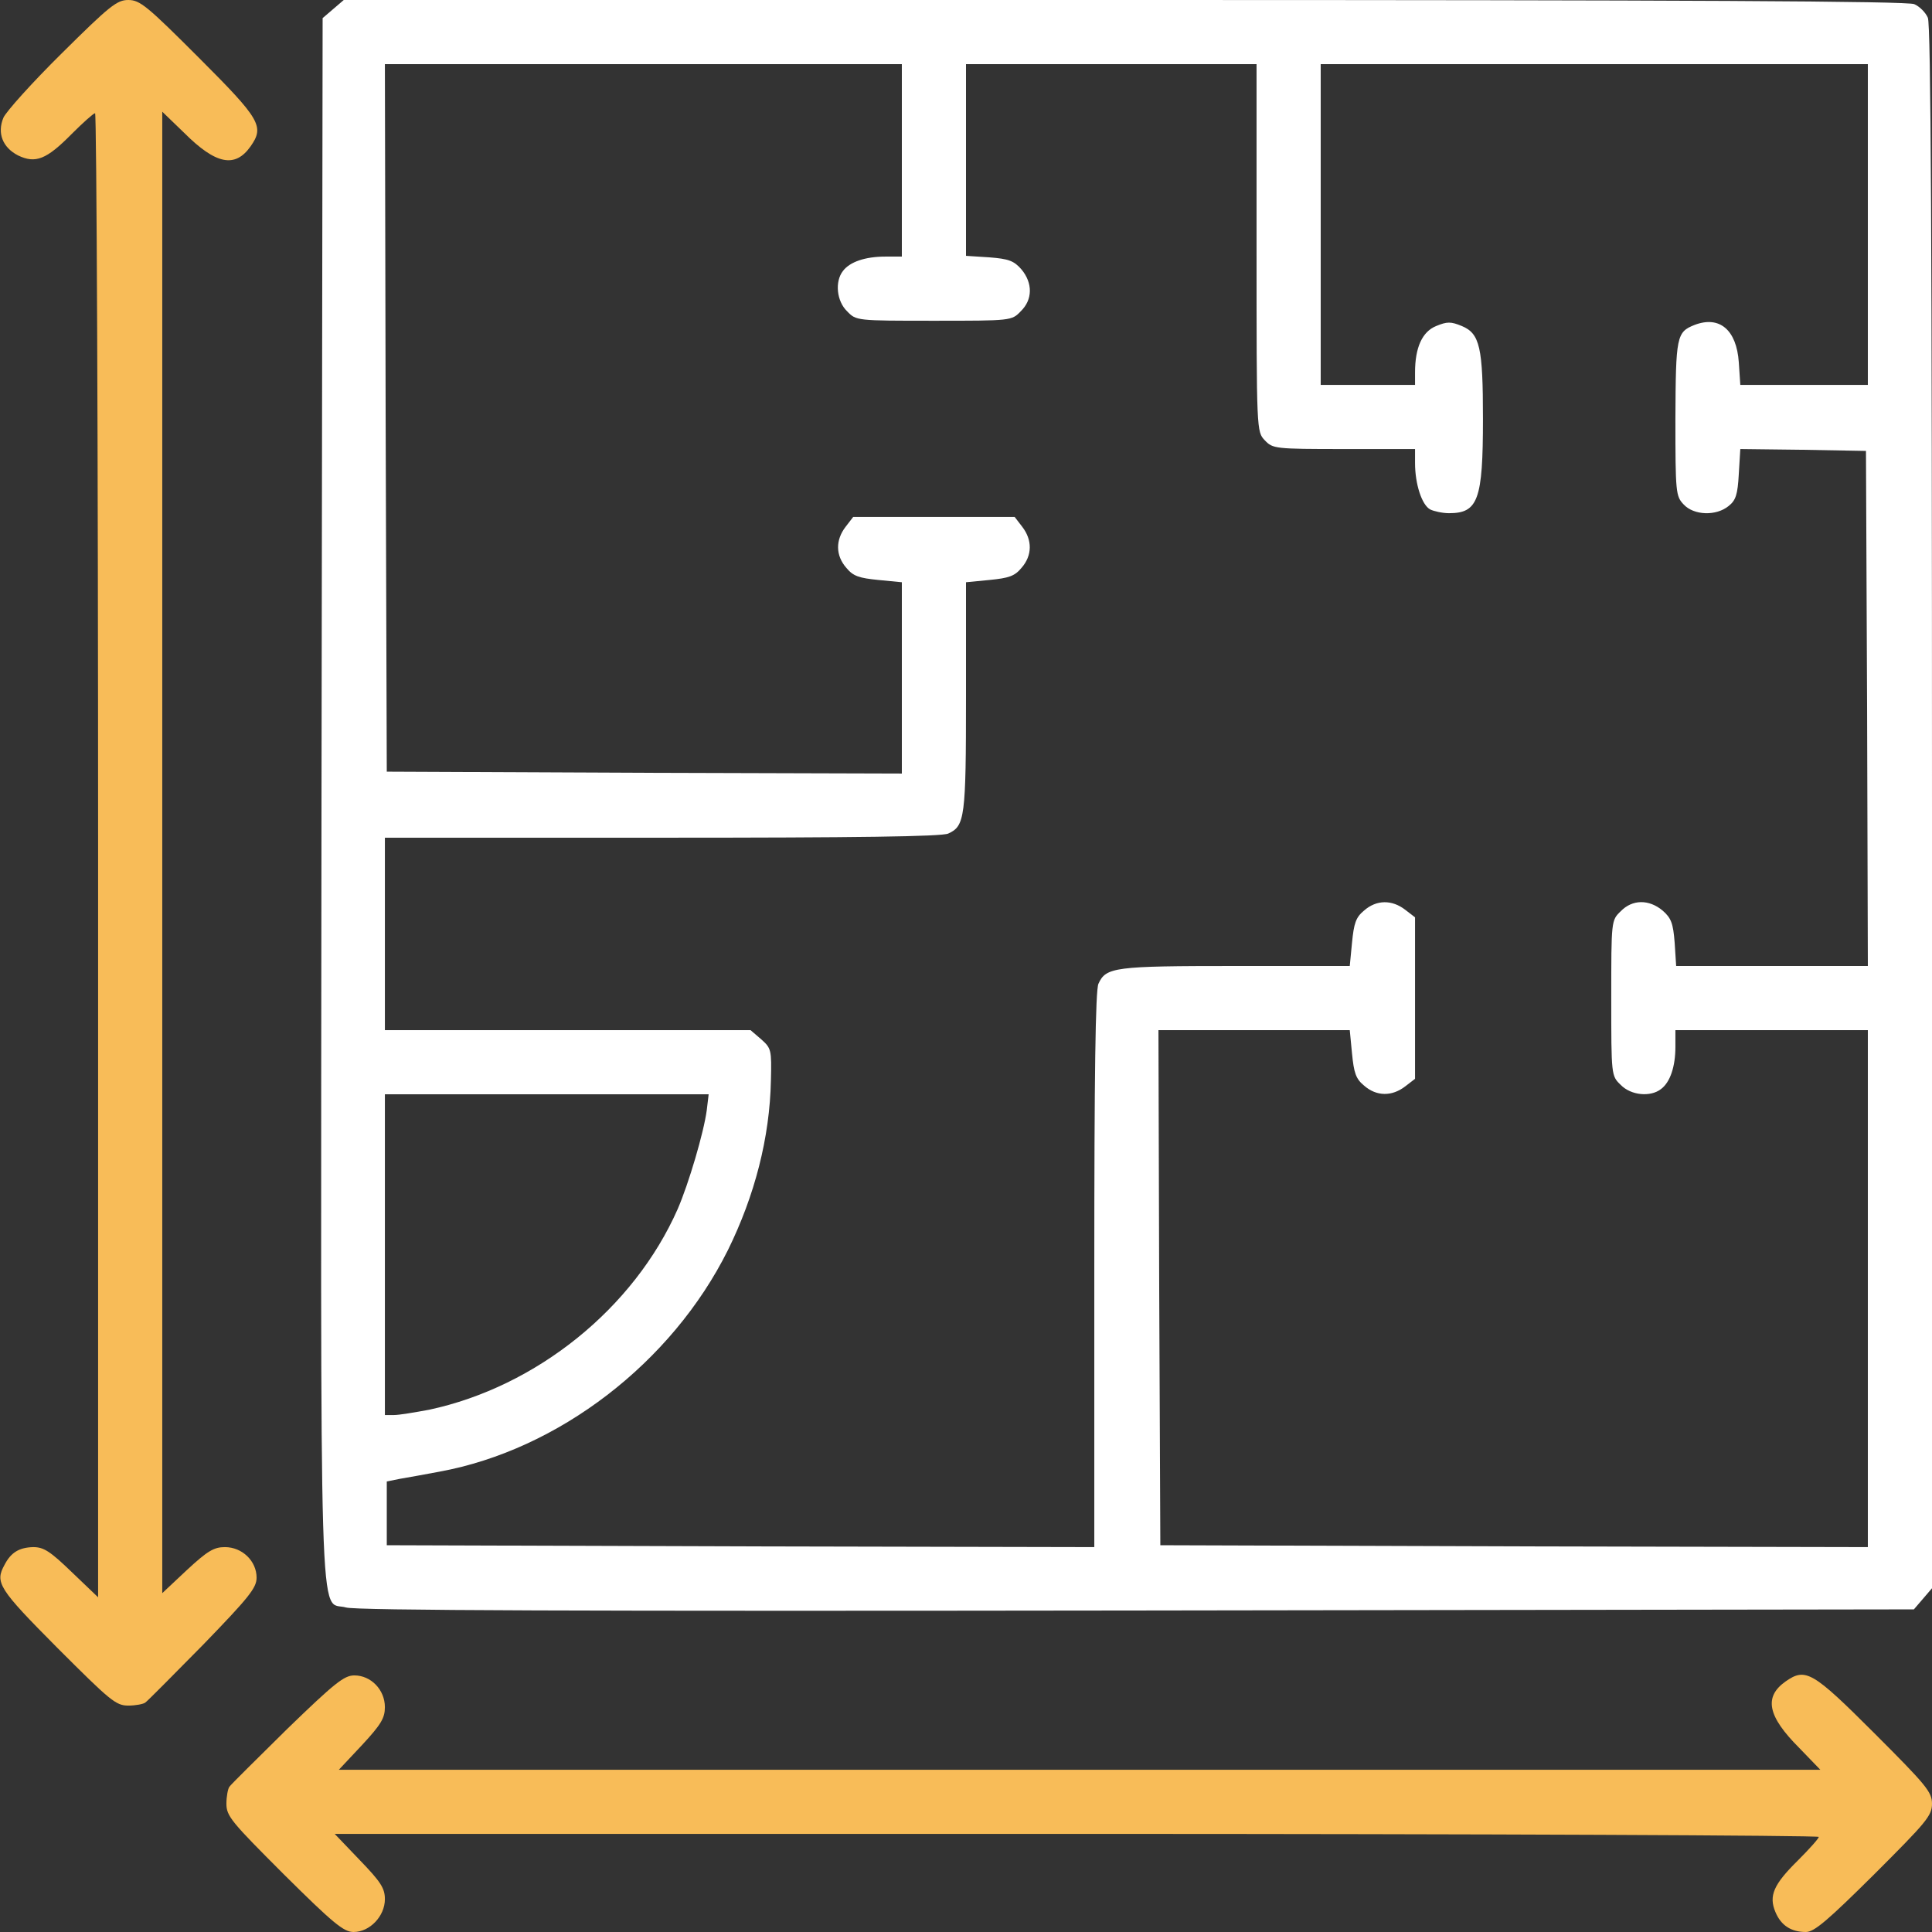
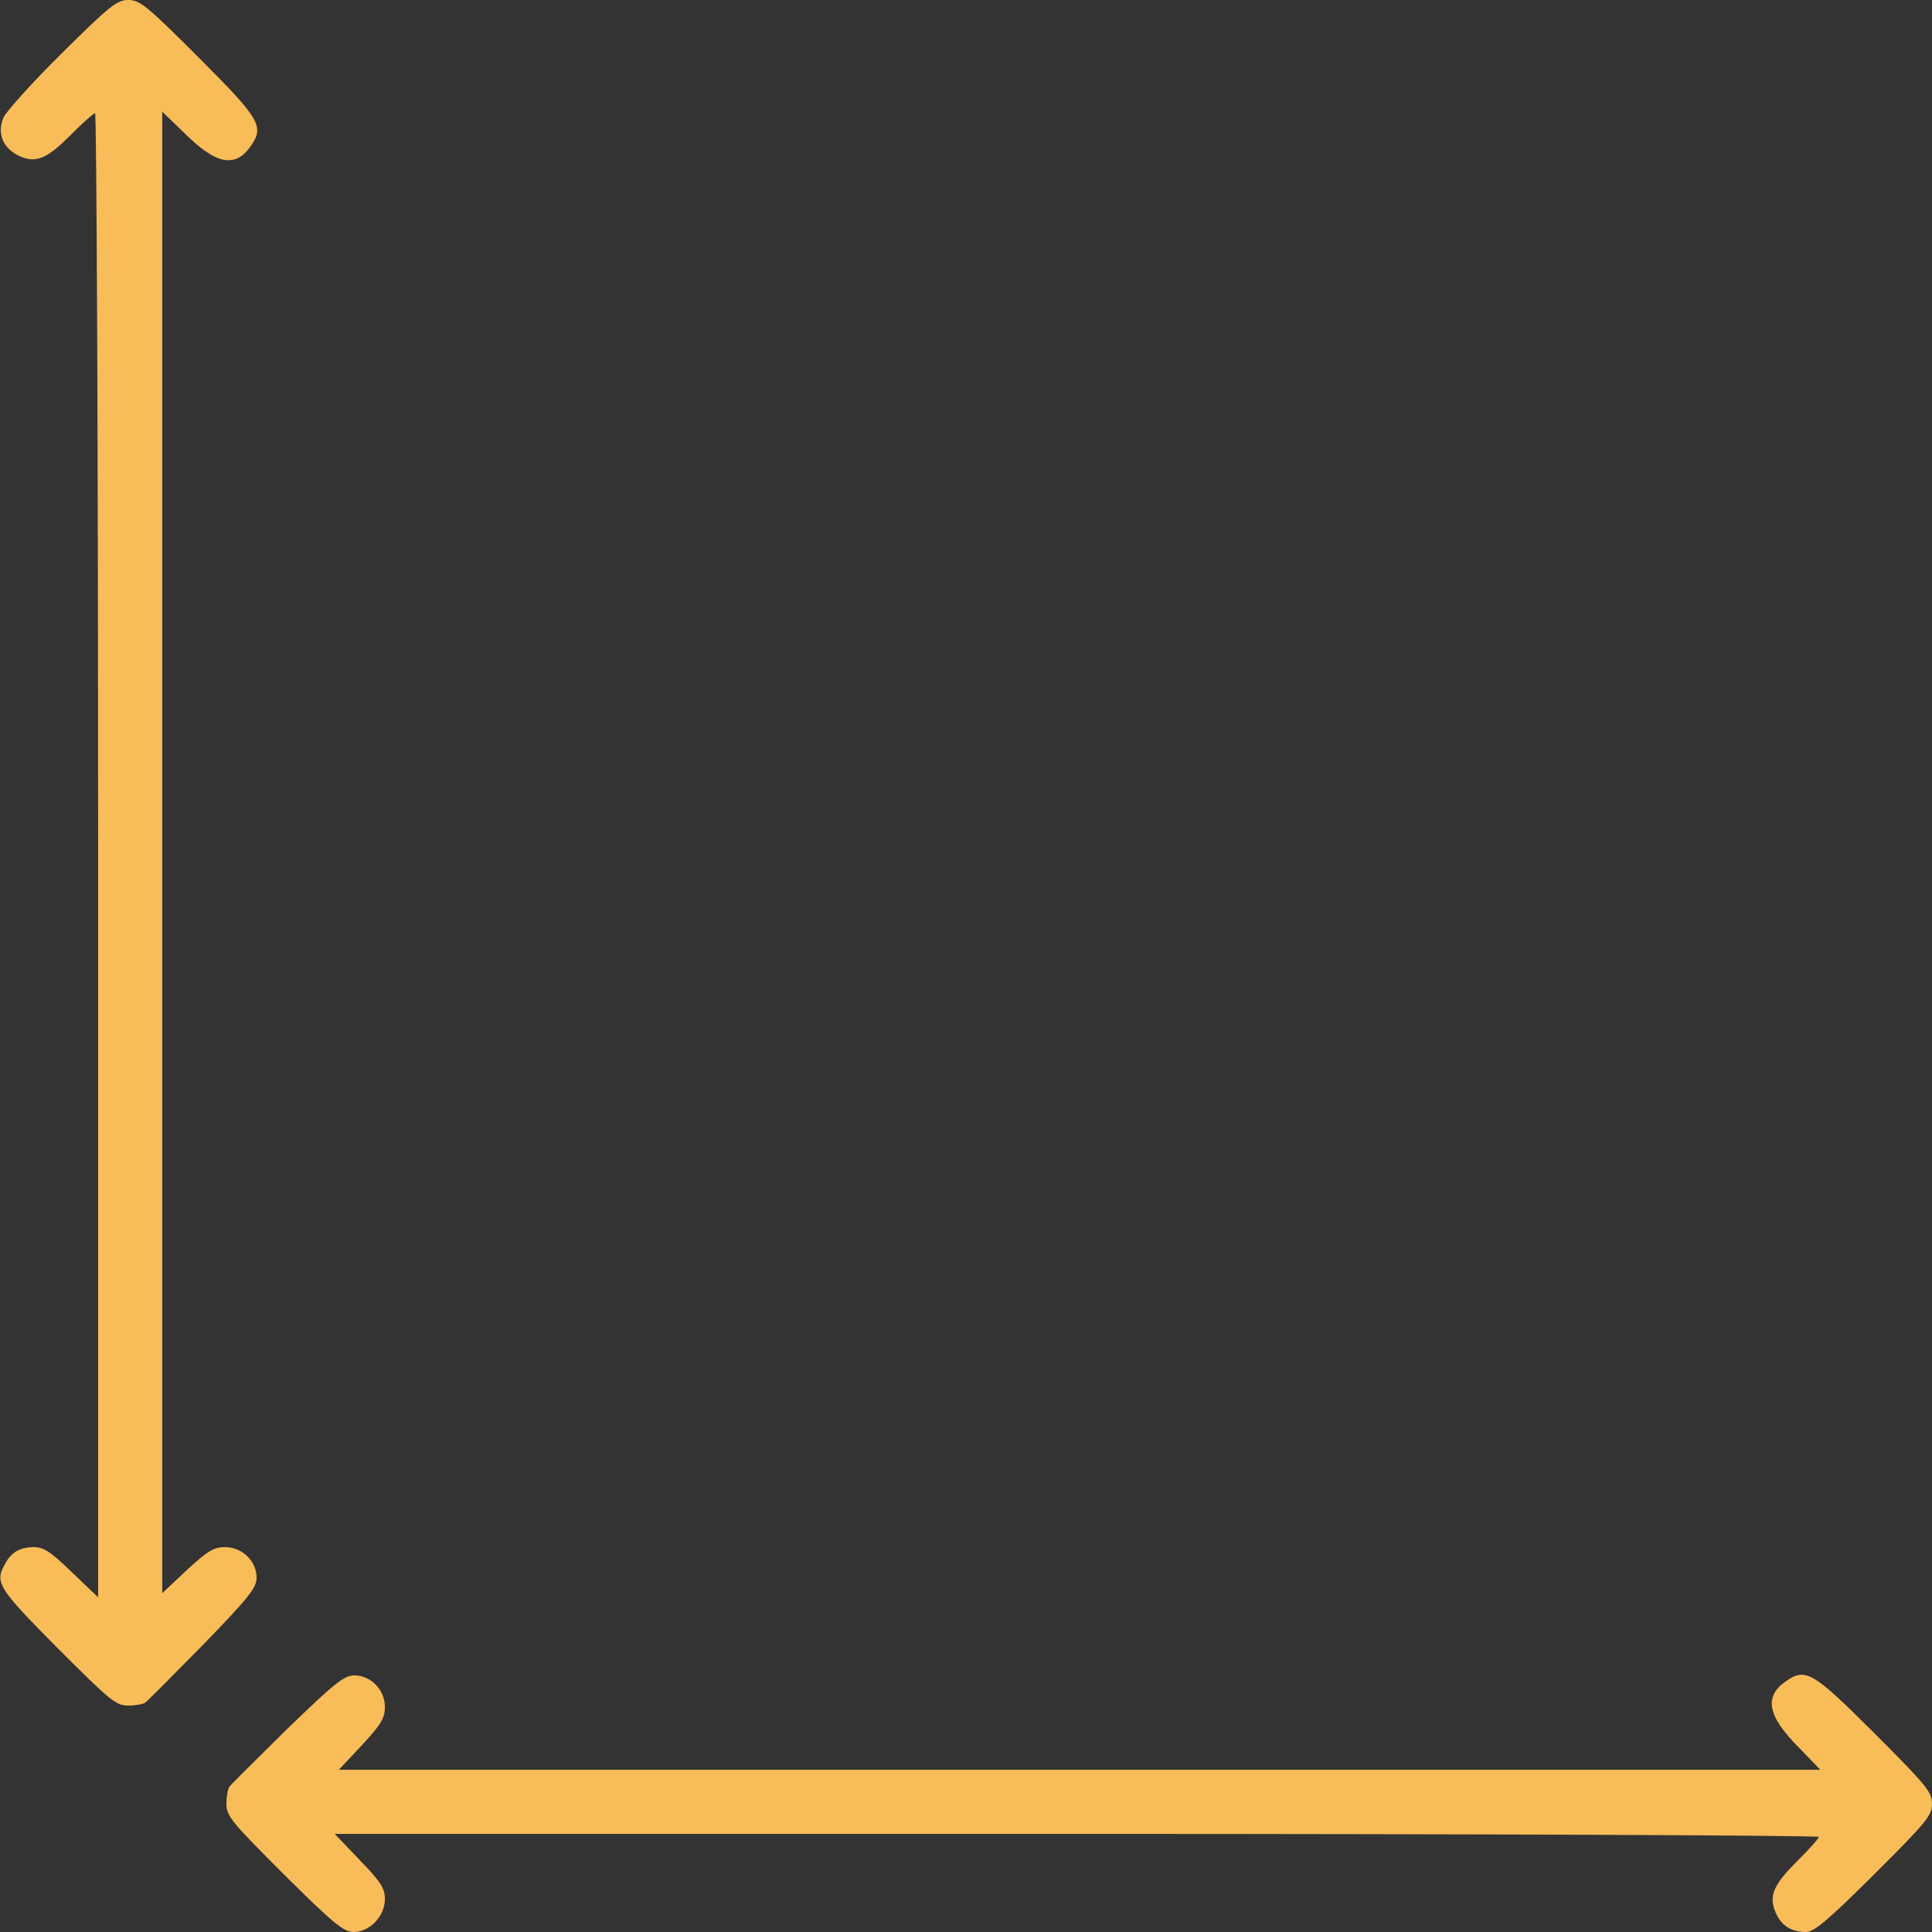
<svg xmlns="http://www.w3.org/2000/svg" version="1.1" id="Layer_1" x="0px" y="0px" viewBox="0 0 512 512" style="enable-background:new 0 0 512 512;" xml:space="preserve">
  <rect x="0" y="0" width="512" height="512" fill="#333333" stroke="none" />
  <style type="text/css">
	.st0{fill:#F8BC58;}
	.st1{fill:#FFFFFF;}
</style>
  <g transform="translate(0,512) scale(0.1,-0.1)">
    <path class="st0" d="M164,4979c-79-78-148-155-155-171c-17-41-2-79,39-100c46-22,75-11,142,57c30,30,58,55,62,55s8-885,8-1967V887   l-69,66c-58,56-75,67-103,67c-37-1-59-14-76-47c-26-47-16-63,140-220c140-140,155-153,188-153c19,0,40,4,45,8c6,4,74,73,153,153   c122,126,142,151,142,178c0,44-38,81-84,81c-29,0-46-10-101-61l-65-61v1963v1963l58-56c84-84,135-94,176-36c37,53,27,71-137,235   c-137,137-156,153-187,153C310,5120,291,5105,164,4979z" />
-     <path class="st1" d="M883,5096l-28-24l-3-2066c-2-2296-8-2125,65-2146c27-8,612-10,2096-8l2059,3l24,28l24,28v2069   c0,1495-3,2076-11,2093c-6,14-22,30-36,36c-17,8-598,11-2093,11H911L883,5096z M2390,4695v-255h-44c-53,0-94-14-112-38   c-22-28-17-80,11-107c24-25,25-25,230-25s206,0,230,25c32,31,32,75,2,111c-20,23-34,28-85,32l-62,4v254v254h385h385v-487   c0-486,0-487,22-510c21-22,26-23,210-23h188v-37c0-56,18-111,40-123c10-5,33-10,50-10c77,0,90,35,90,250c0,189-8,226-56,246   c-29,12-39,12-68,0c-37-15-56-57-56-123v-33h-125h-125v425v425h725h725v-425v-425h-169h-169l-4,60c-6,86-51,124-117,99   c-48-19-50-30-51-248c0-197,1-206,22-228c27-29,86-31,119-4c19,15,24,30,27,85l4,66l167-2l166-3l3-682l2-683h-254h-254l-4,62   c-4,51-9,65-32,85c-36,30-80,30-111-2c-25-24-25-25-25-230s0-206,25-230c27-28,79-33,107-11c24,18,38,59,38,112v44h255h255v-685   v-685l-937,2l-938,3l-3,682l-2,683h254h253l6-62c5-51,10-67,32-85c33-29,74-29,109-2l26,20v214v214l-26,20c-35,27-76,27-109-2   c-22-18-27-34-32-85l-6-62h-303c-321,0-343-3-363-47c-8-17-11-241-11-759v-734l-937,2l-938,3v85v84l35,7c19,3,67,12,105,19   c315,58,615,288,764,587c71,144,111,298,114,450c2,81,1,85-26,109l-28,24h-485h-484v255v255h735c517,0,741,3,758,11   c44,20,47,42,47,363v303l62,6c51,5,67,10,85,32c29,33,29,74,2,109l-20,26h-214h-214l-20-26c-27-35-27-76,2-109c18-22,34-27,85-32   l62-6v-253v-254l-682,2l-683,3l-3,938l-2,937h685h685V4695z M1873,2178c-8-60-48-195-77-262c-116-263-374-471-659-532   c-38-7-79-14-93-14h-24v425v425h429h429L1873,2178z" />
    <path class="st0" d="M761,538c-80-79-149-147-153-153c-4-5-8-26-8-45c0-33,13-48,153-188C883,23,911,0,937,0c43,0,83,42,83,87   c0,29-11,46-67,104l-66,69h1966c1082,0,1967-4,1967-8s-25-32-55-62c-65-64-78-94-60-137c15-36,42-53,81-53c22,0,58,31,181,153   c138,138,153,155,153,187c0,31-15,49-153,187c-164,164-182,174-235,137c-58-41-48-92,36-176l56-58H2861H898l61,65   c51,55,61,72,61,101c0,46-37,84-81,84C912,680,887,660,761,538z" />
  </g>
</svg>